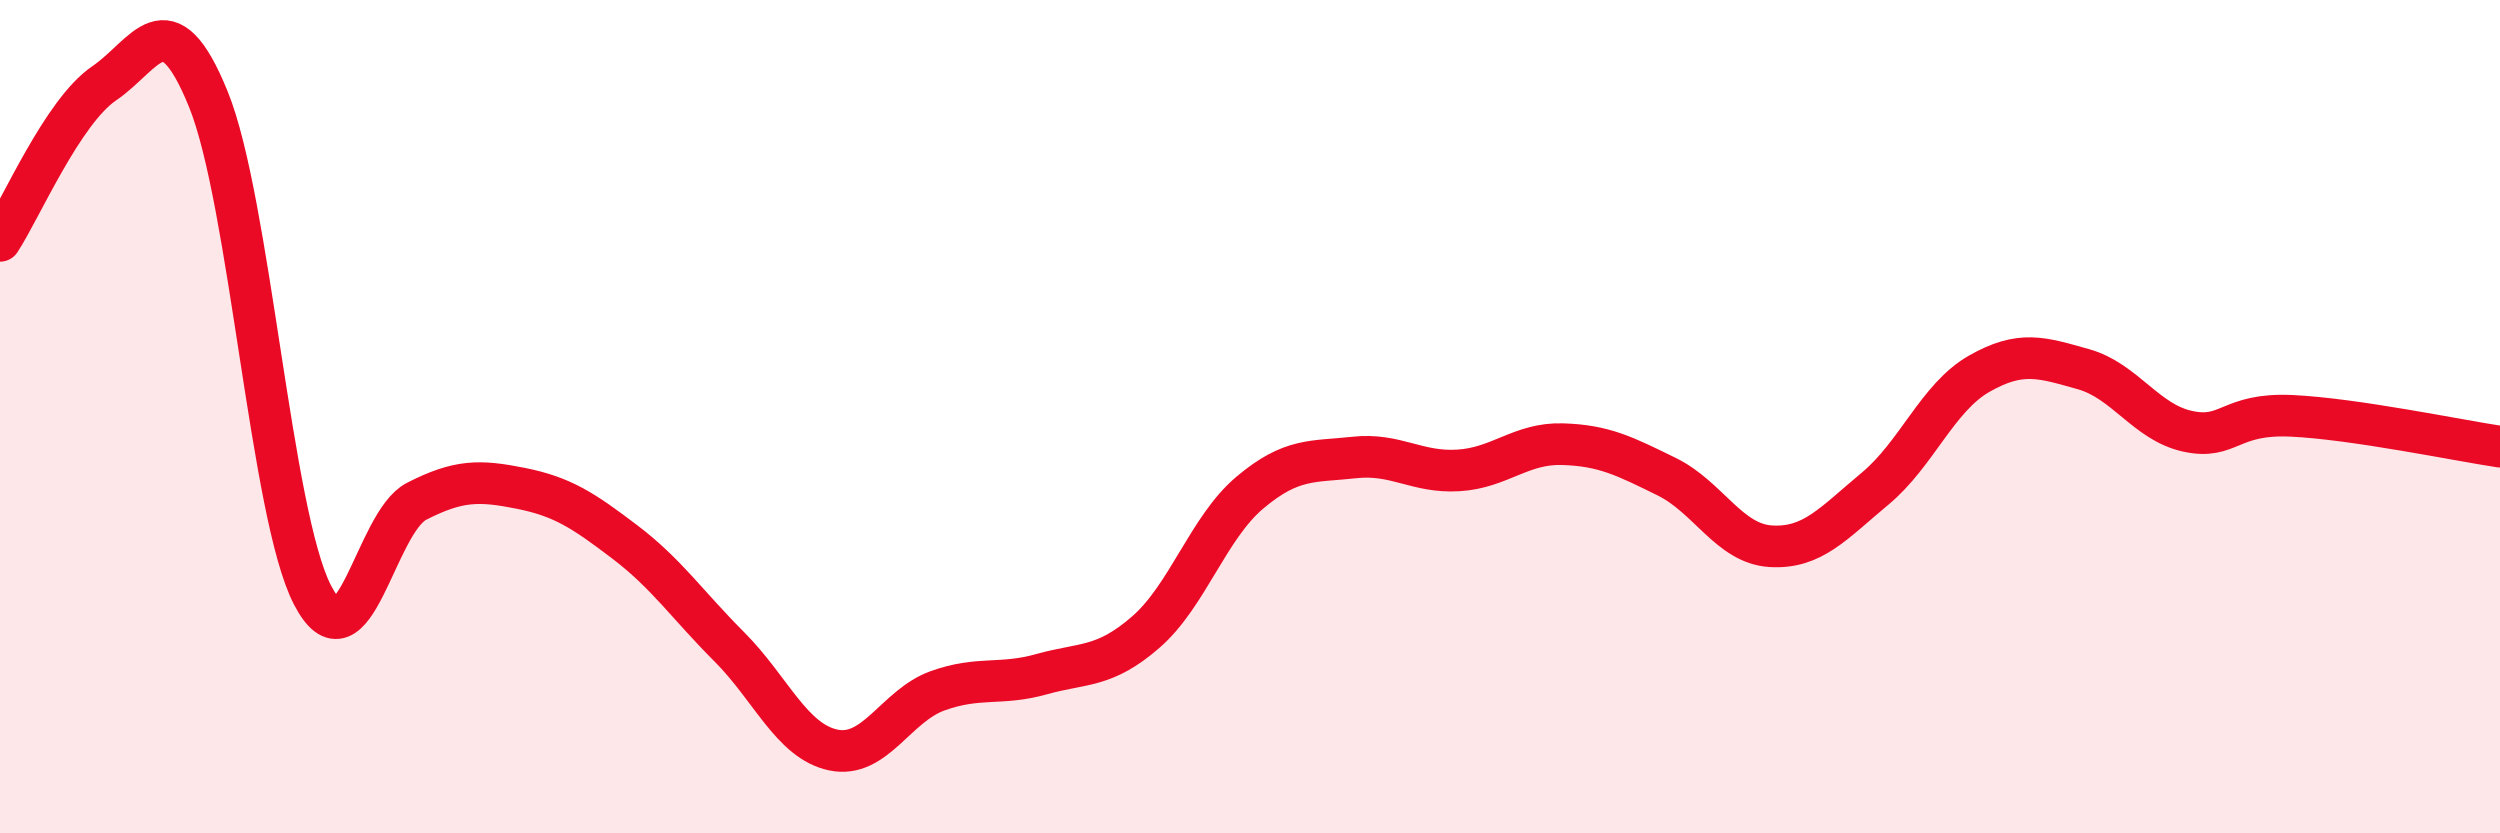
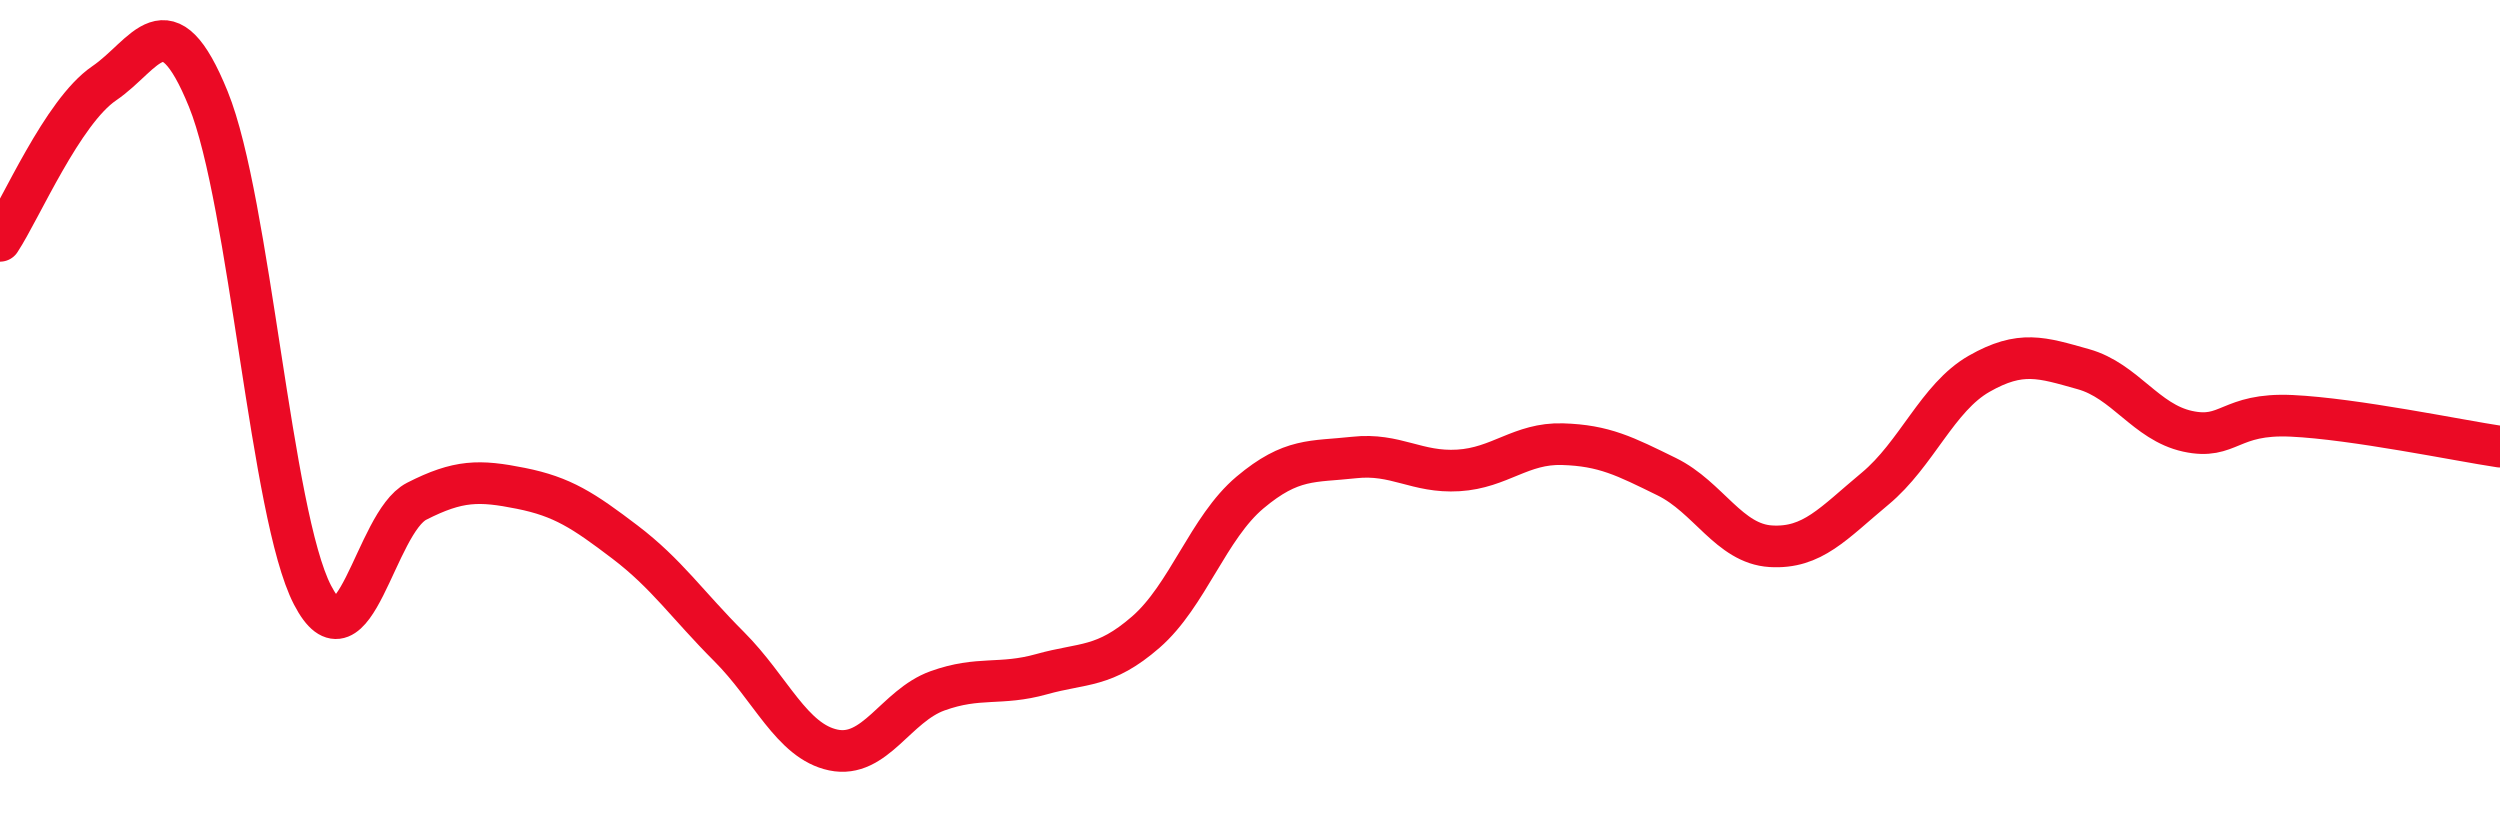
<svg xmlns="http://www.w3.org/2000/svg" width="60" height="20" viewBox="0 0 60 20">
-   <path d="M 0,5.78 C 0.5,5.02 1.5,2.68 2.5,2 C 3.5,1.32 4,-0.08 5,2.38 C 6,4.84 6.5,12.35 7.5,14.28 C 8.5,16.21 9,12.54 10,12.03 C 11,11.52 11.5,11.52 12.5,11.72 C 13.5,11.92 14,12.25 15,13.01 C 16,13.77 16.5,14.52 17.5,15.52 C 18.5,16.52 19,17.79 20,18 C 21,18.21 21.5,16.94 22.5,16.58 C 23.5,16.22 24,16.46 25,16.18 C 26,15.9 26.5,16.04 27.5,15.17 C 28.5,14.3 29,12.66 30,11.82 C 31,10.98 31.5,11.09 32.5,10.98 C 33.5,10.87 34,11.35 35,11.29 C 36,11.23 36.5,10.63 37.5,10.66 C 38.5,10.69 39,10.95 40,11.44 C 41,11.93 41.5,13.05 42.5,13.11 C 43.5,13.17 44,12.56 45,11.73 C 46,10.9 46.5,9.54 47.5,8.97 C 48.5,8.4 49,8.58 50,8.86 C 51,9.14 51.5,10.13 52.5,10.35 C 53.5,10.57 53.5,9.91 55,9.98 C 56.5,10.05 59,10.57 60,10.72L60 20L0 20Z" fill="#EB0A25" opacity="0.1" stroke-linecap="round" stroke-linejoin="round" />
  <path d="M 0,5.78 C 0.5,5.02 1.5,2.68 2.5,2 C 3.5,1.32 4,-0.08 5,2.38 C 6,4.84 6.5,12.35 7.5,14.28 C 8.5,16.21 9,12.54 10,12.03 C 11,11.52 11.5,11.52 12.5,11.72 C 13.5,11.92 14,12.25 15,13.01 C 16,13.77 16.5,14.52 17.5,15.52 C 18.5,16.52 19,17.79 20,18 C 21,18.21 21.5,16.94 22.5,16.58 C 23.5,16.22 24,16.46 25,16.18 C 26,15.9 26.5,16.04 27.5,15.17 C 28.5,14.3 29,12.66 30,11.82 C 31,10.98 31.5,11.09 32.5,10.98 C 33.5,10.87 34,11.35 35,11.29 C 36,11.23 36.5,10.63 37.5,10.66 C 38.5,10.69 39,10.95 40,11.44 C 41,11.93 41.5,13.05 42.5,13.11 C 43.5,13.17 44,12.56 45,11.73 C 46,10.9 46.5,9.54 47.5,8.97 C 48.5,8.4 49,8.58 50,8.86 C 51,9.14 51.5,10.13 52.5,10.35 C 53.5,10.57 53.5,9.91 55,9.98 C 56.5,10.05 59,10.57 60,10.72" stroke="#EB0A25" stroke-width="1" fill="none" stroke-linecap="round" stroke-linejoin="round" />
</svg>